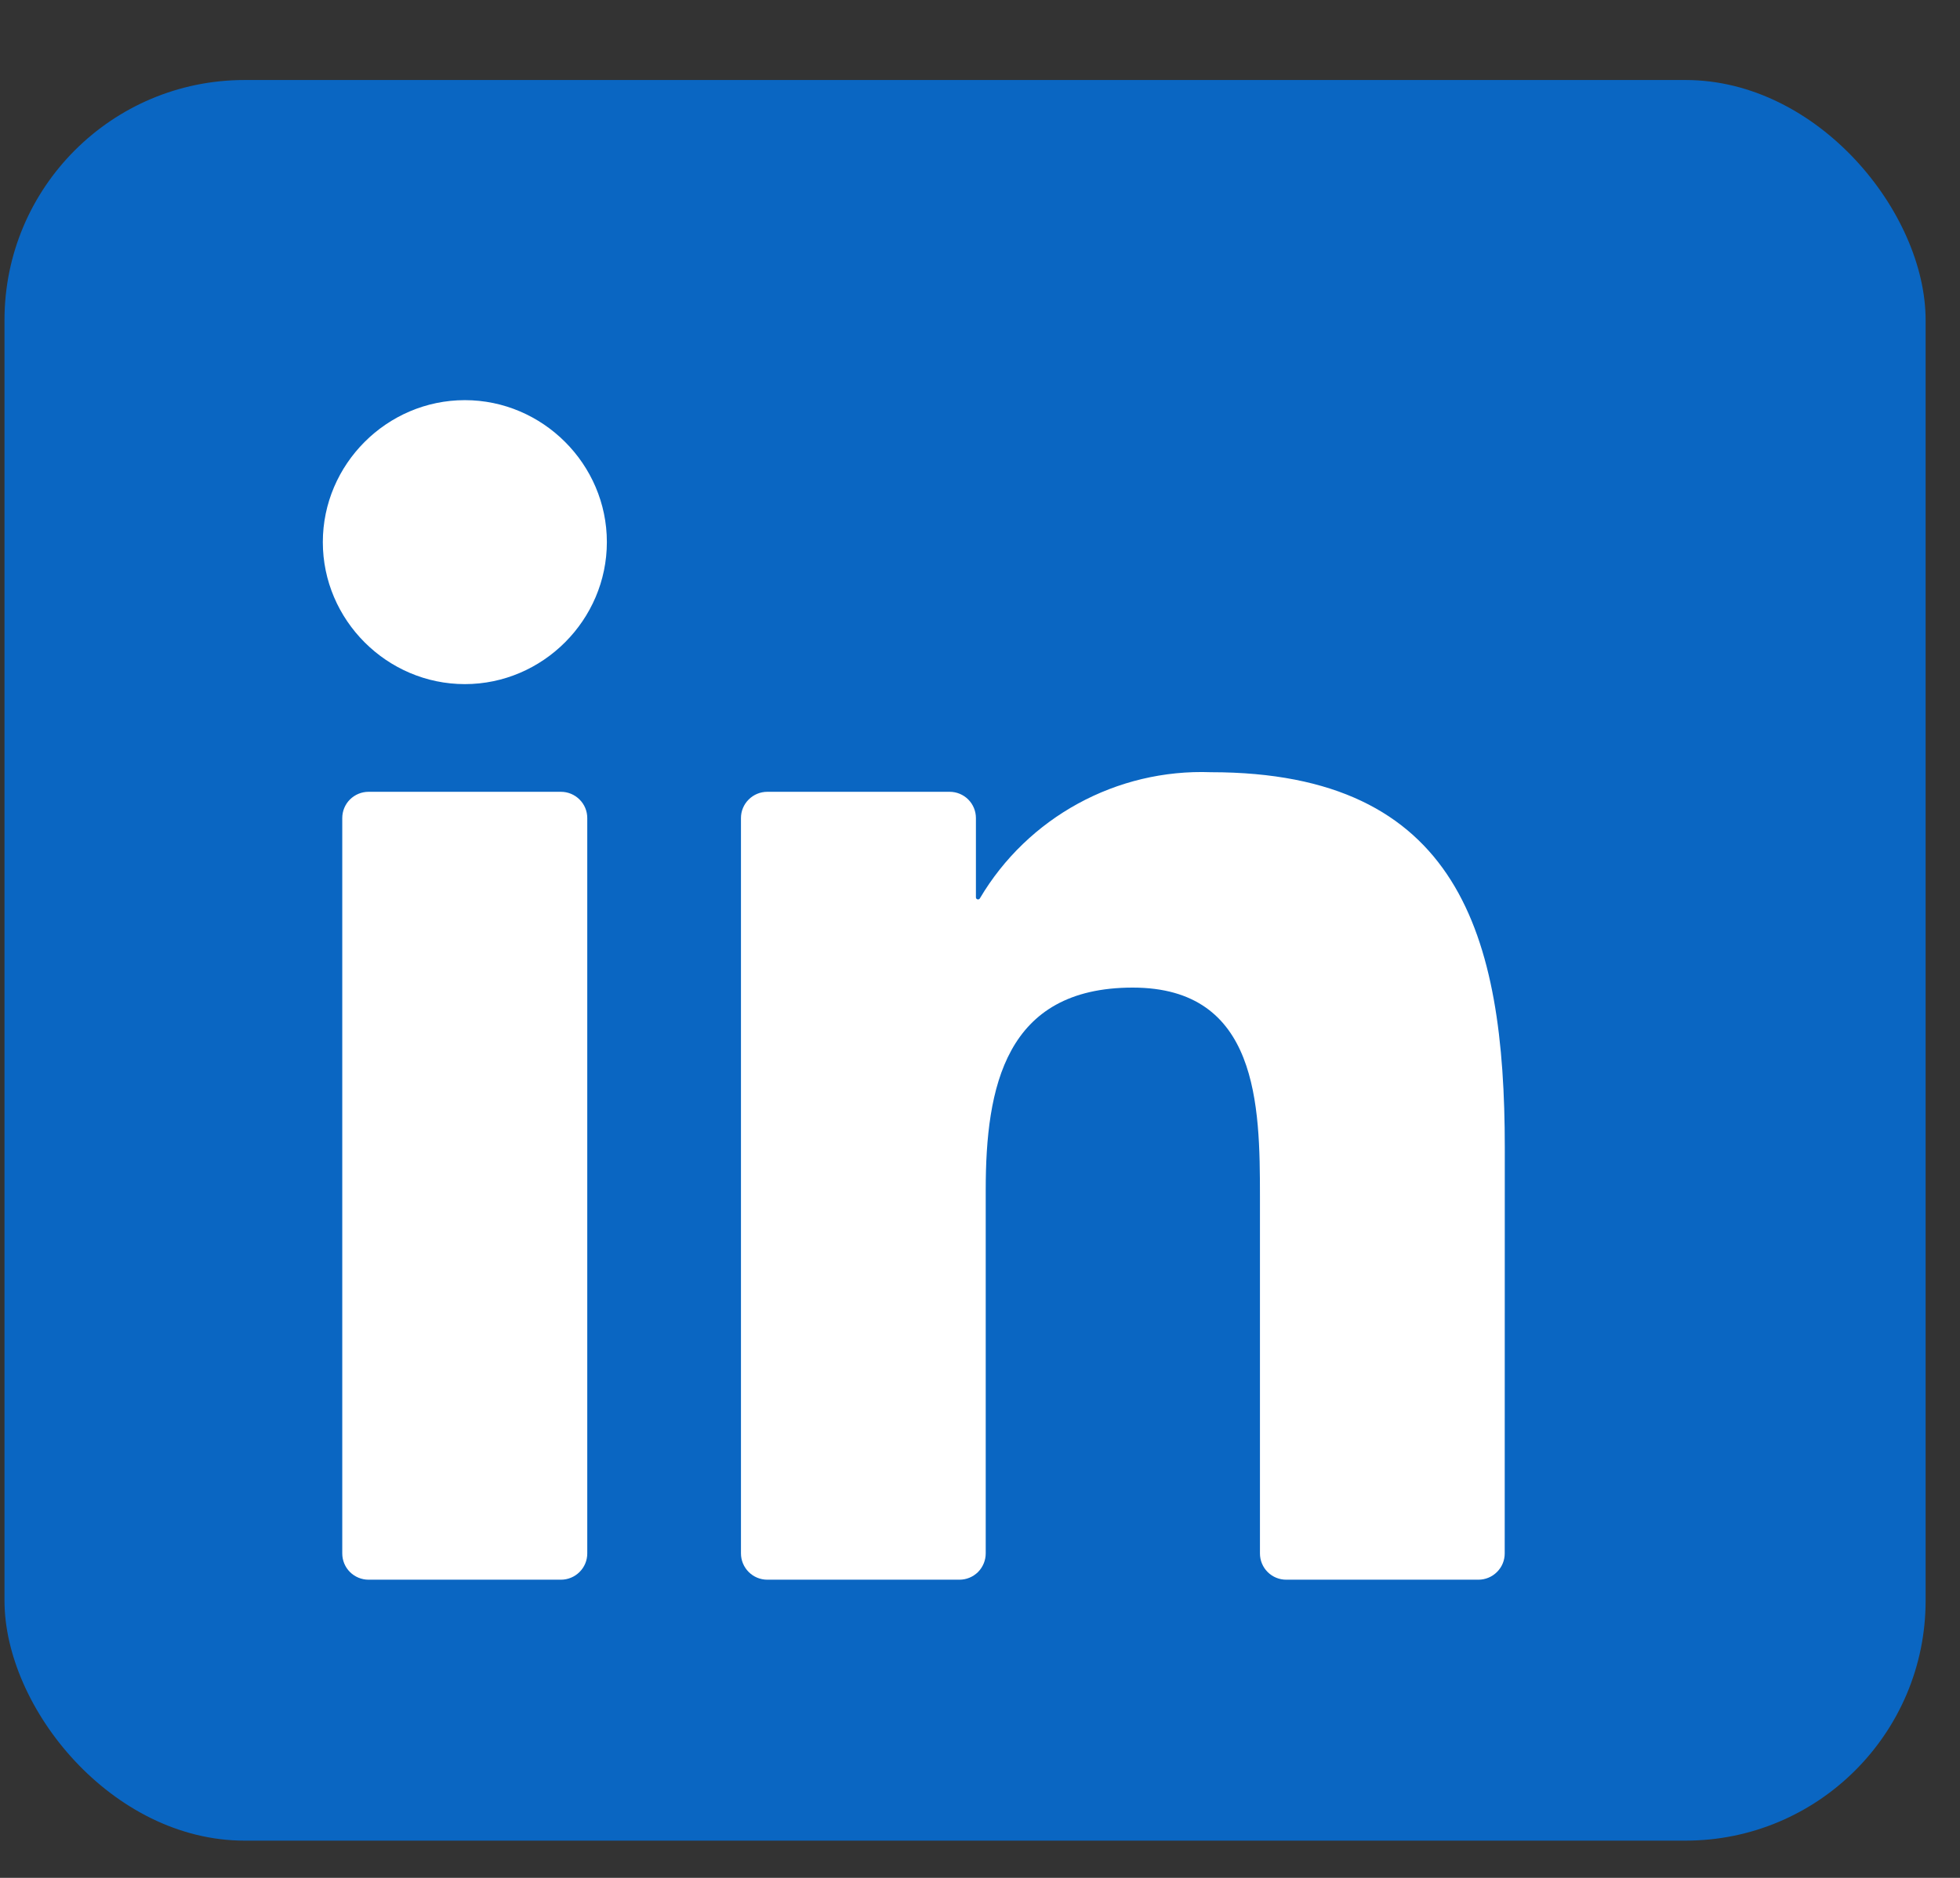
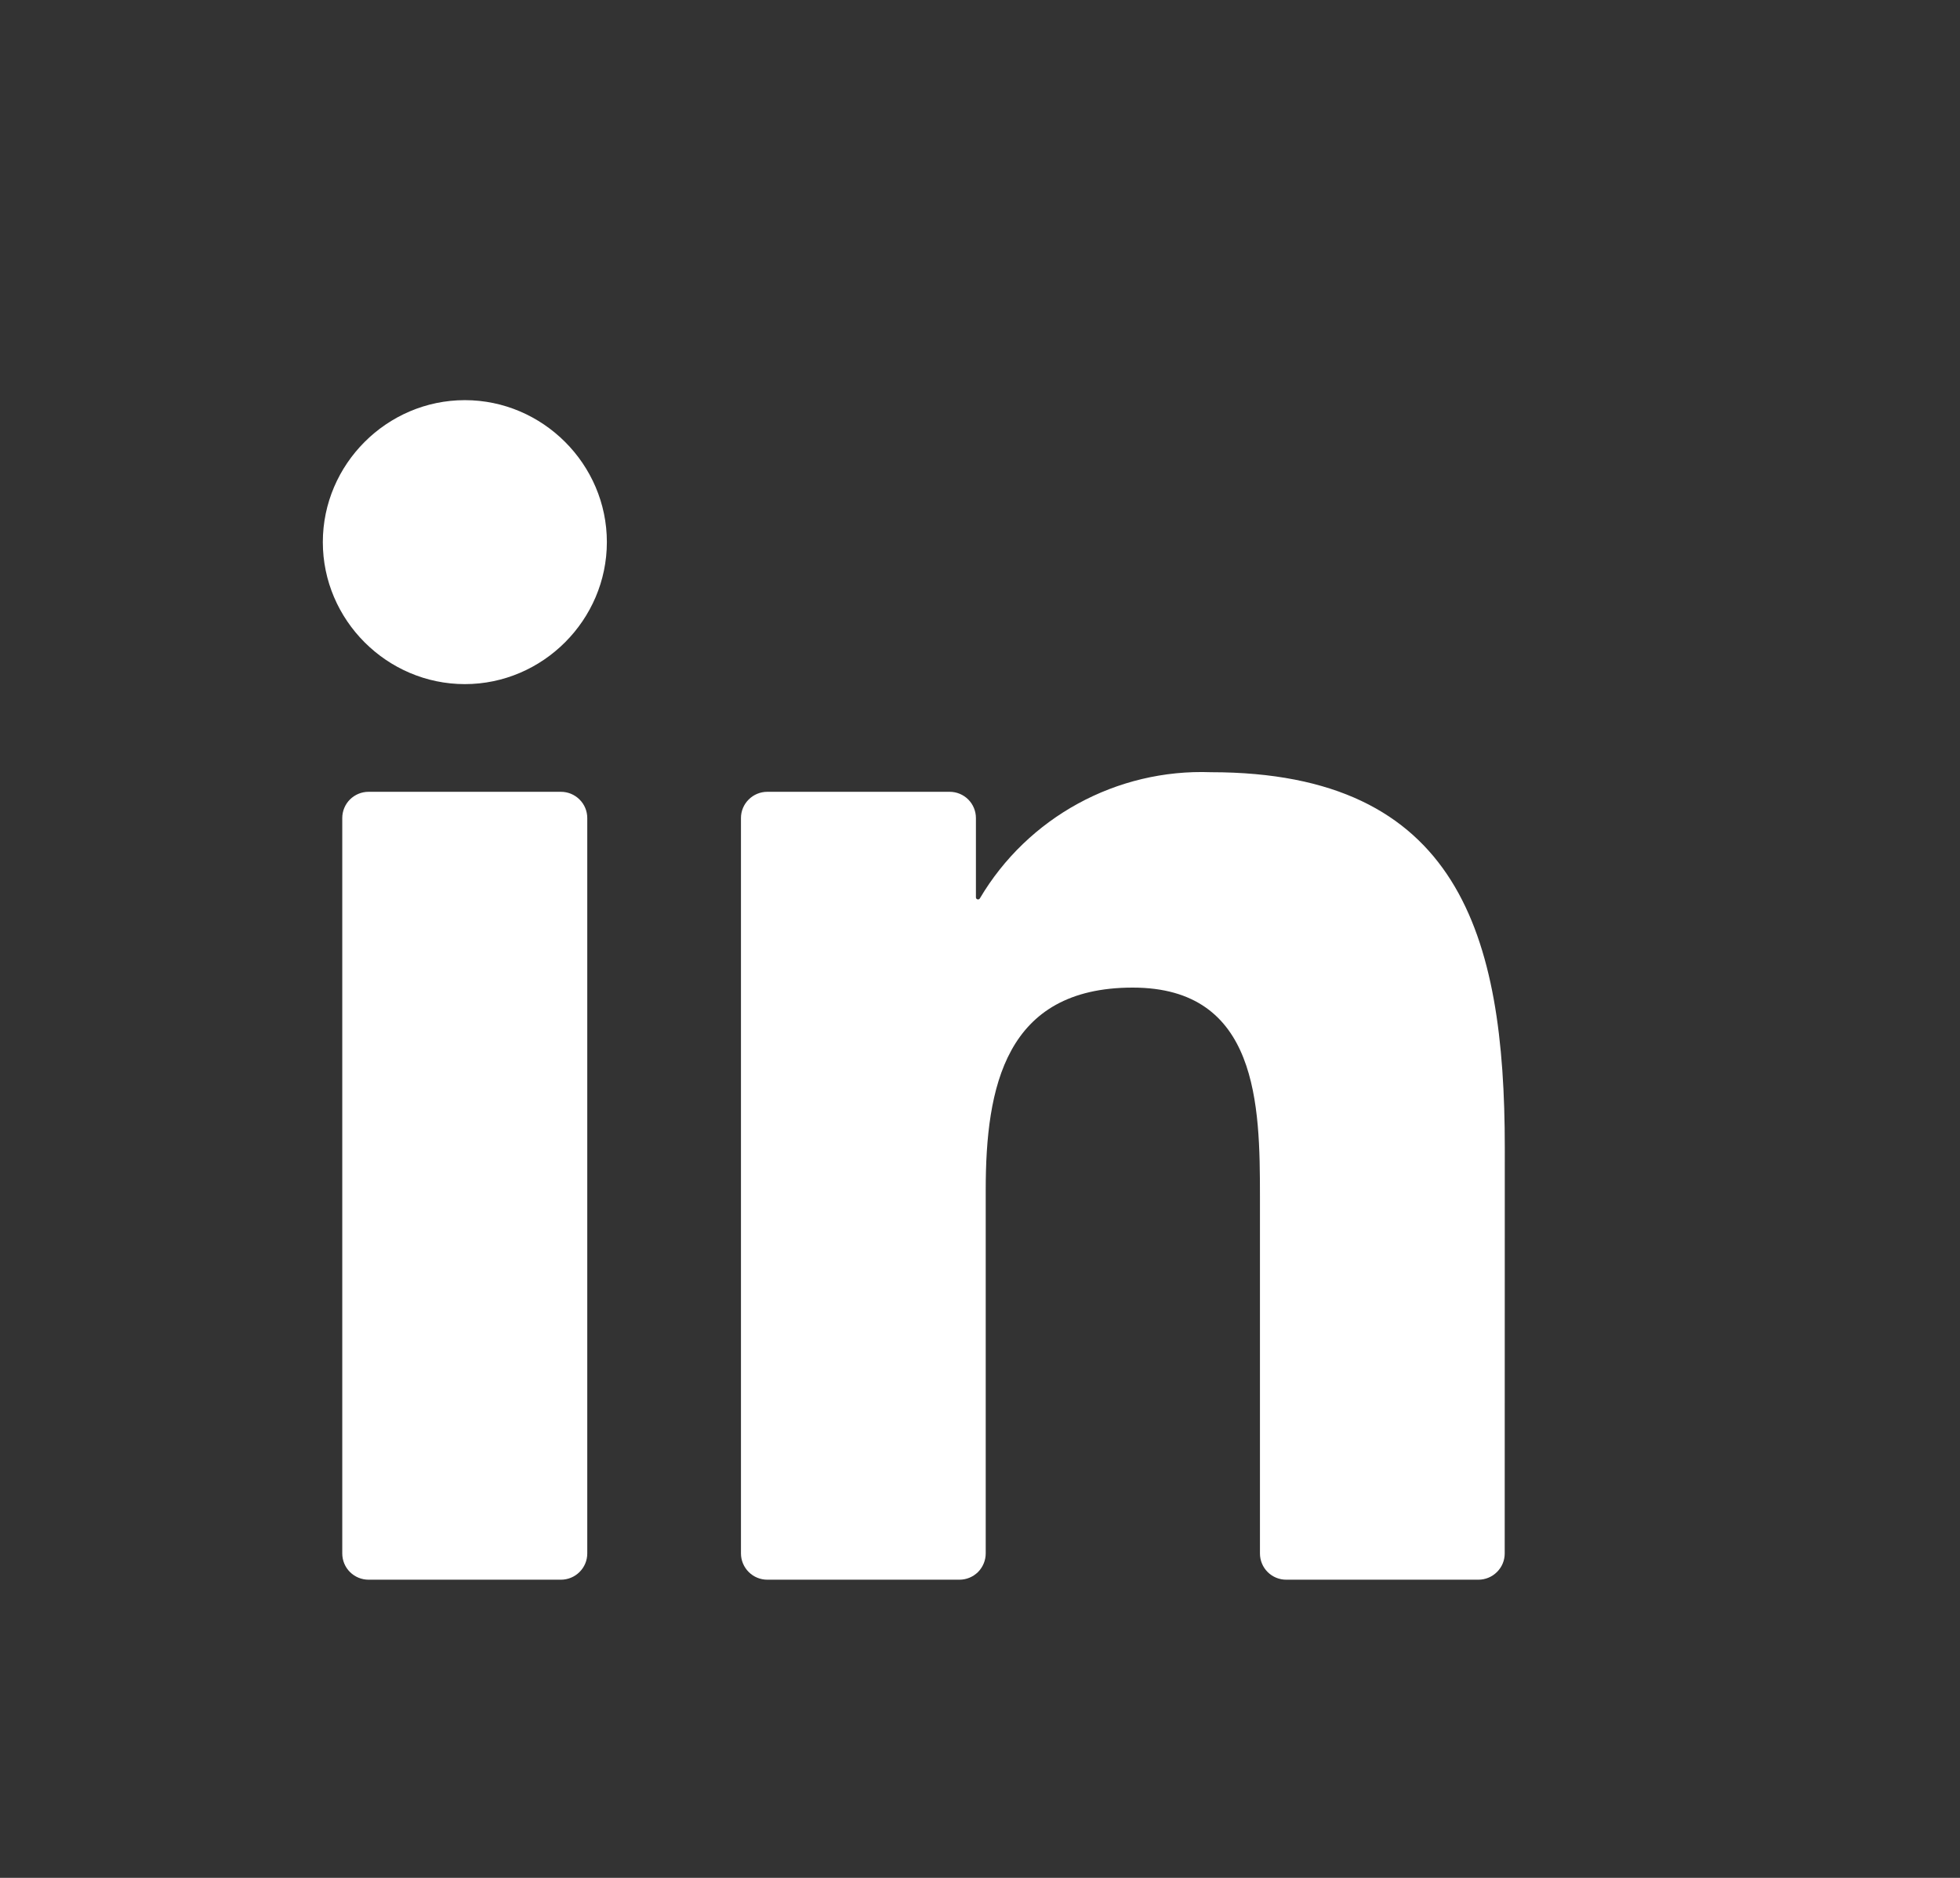
<svg xmlns="http://www.w3.org/2000/svg" width="24" height="23" viewBox="0 0 24 23" fill="none">
  <rect x="0" y="0" width="24" height="23" fill="#333333" stroke="none" />
-   <rect x="0.055" y="0.98" width="23.524" height="21.564" rx="2.94" fill="#0A66C2" />
  <path d="M15.749 19.348H18.103C18.188 19.348 18.27 19.314 18.33 19.254C18.391 19.194 18.425 19.112 18.425 19.027L18.426 14.054C18.426 11.456 17.866 9.458 14.829 9.458C13.674 9.415 12.585 10.01 11.998 11.004C11.995 11.009 11.991 11.012 11.986 11.014C11.98 11.017 11.975 11.017 11.969 11.015C11.964 11.014 11.959 11.011 11.955 11.006C11.952 11.002 11.95 10.996 11.95 10.991V10.019C11.95 9.934 11.916 9.852 11.856 9.792C11.796 9.732 11.714 9.698 11.629 9.698H9.395C9.31 9.698 9.228 9.732 9.168 9.792C9.107 9.852 9.073 9.934 9.073 10.019V19.026C9.073 19.111 9.107 19.193 9.168 19.254C9.228 19.314 9.31 19.348 9.395 19.348H11.748C11.834 19.348 11.915 19.314 11.976 19.254C12.036 19.193 12.07 19.111 12.07 19.026V14.574C12.07 13.315 12.309 12.096 13.87 12.096C15.408 12.096 15.428 13.537 15.428 14.655V19.027C15.428 19.112 15.462 19.194 15.522 19.254C15.582 19.314 15.664 19.348 15.749 19.348ZM3.953 6.64C3.953 7.594 4.738 8.379 5.692 8.379C6.646 8.379 7.431 7.593 7.431 6.639C7.431 5.686 6.646 4.901 5.692 4.901C4.738 4.901 3.953 5.686 3.953 6.64ZM4.513 19.348H6.869C6.954 19.348 7.036 19.314 7.096 19.254C7.157 19.194 7.191 19.112 7.191 19.027V10.019C7.191 9.934 7.157 9.852 7.096 9.792C7.036 9.732 6.954 9.698 6.869 9.698H4.513C4.427 9.698 4.346 9.732 4.285 9.792C4.225 9.852 4.191 9.934 4.191 10.019V19.027C4.191 19.112 4.225 19.194 4.285 19.254C4.346 19.314 4.427 19.348 4.513 19.348Z" fill="white" />
</svg>